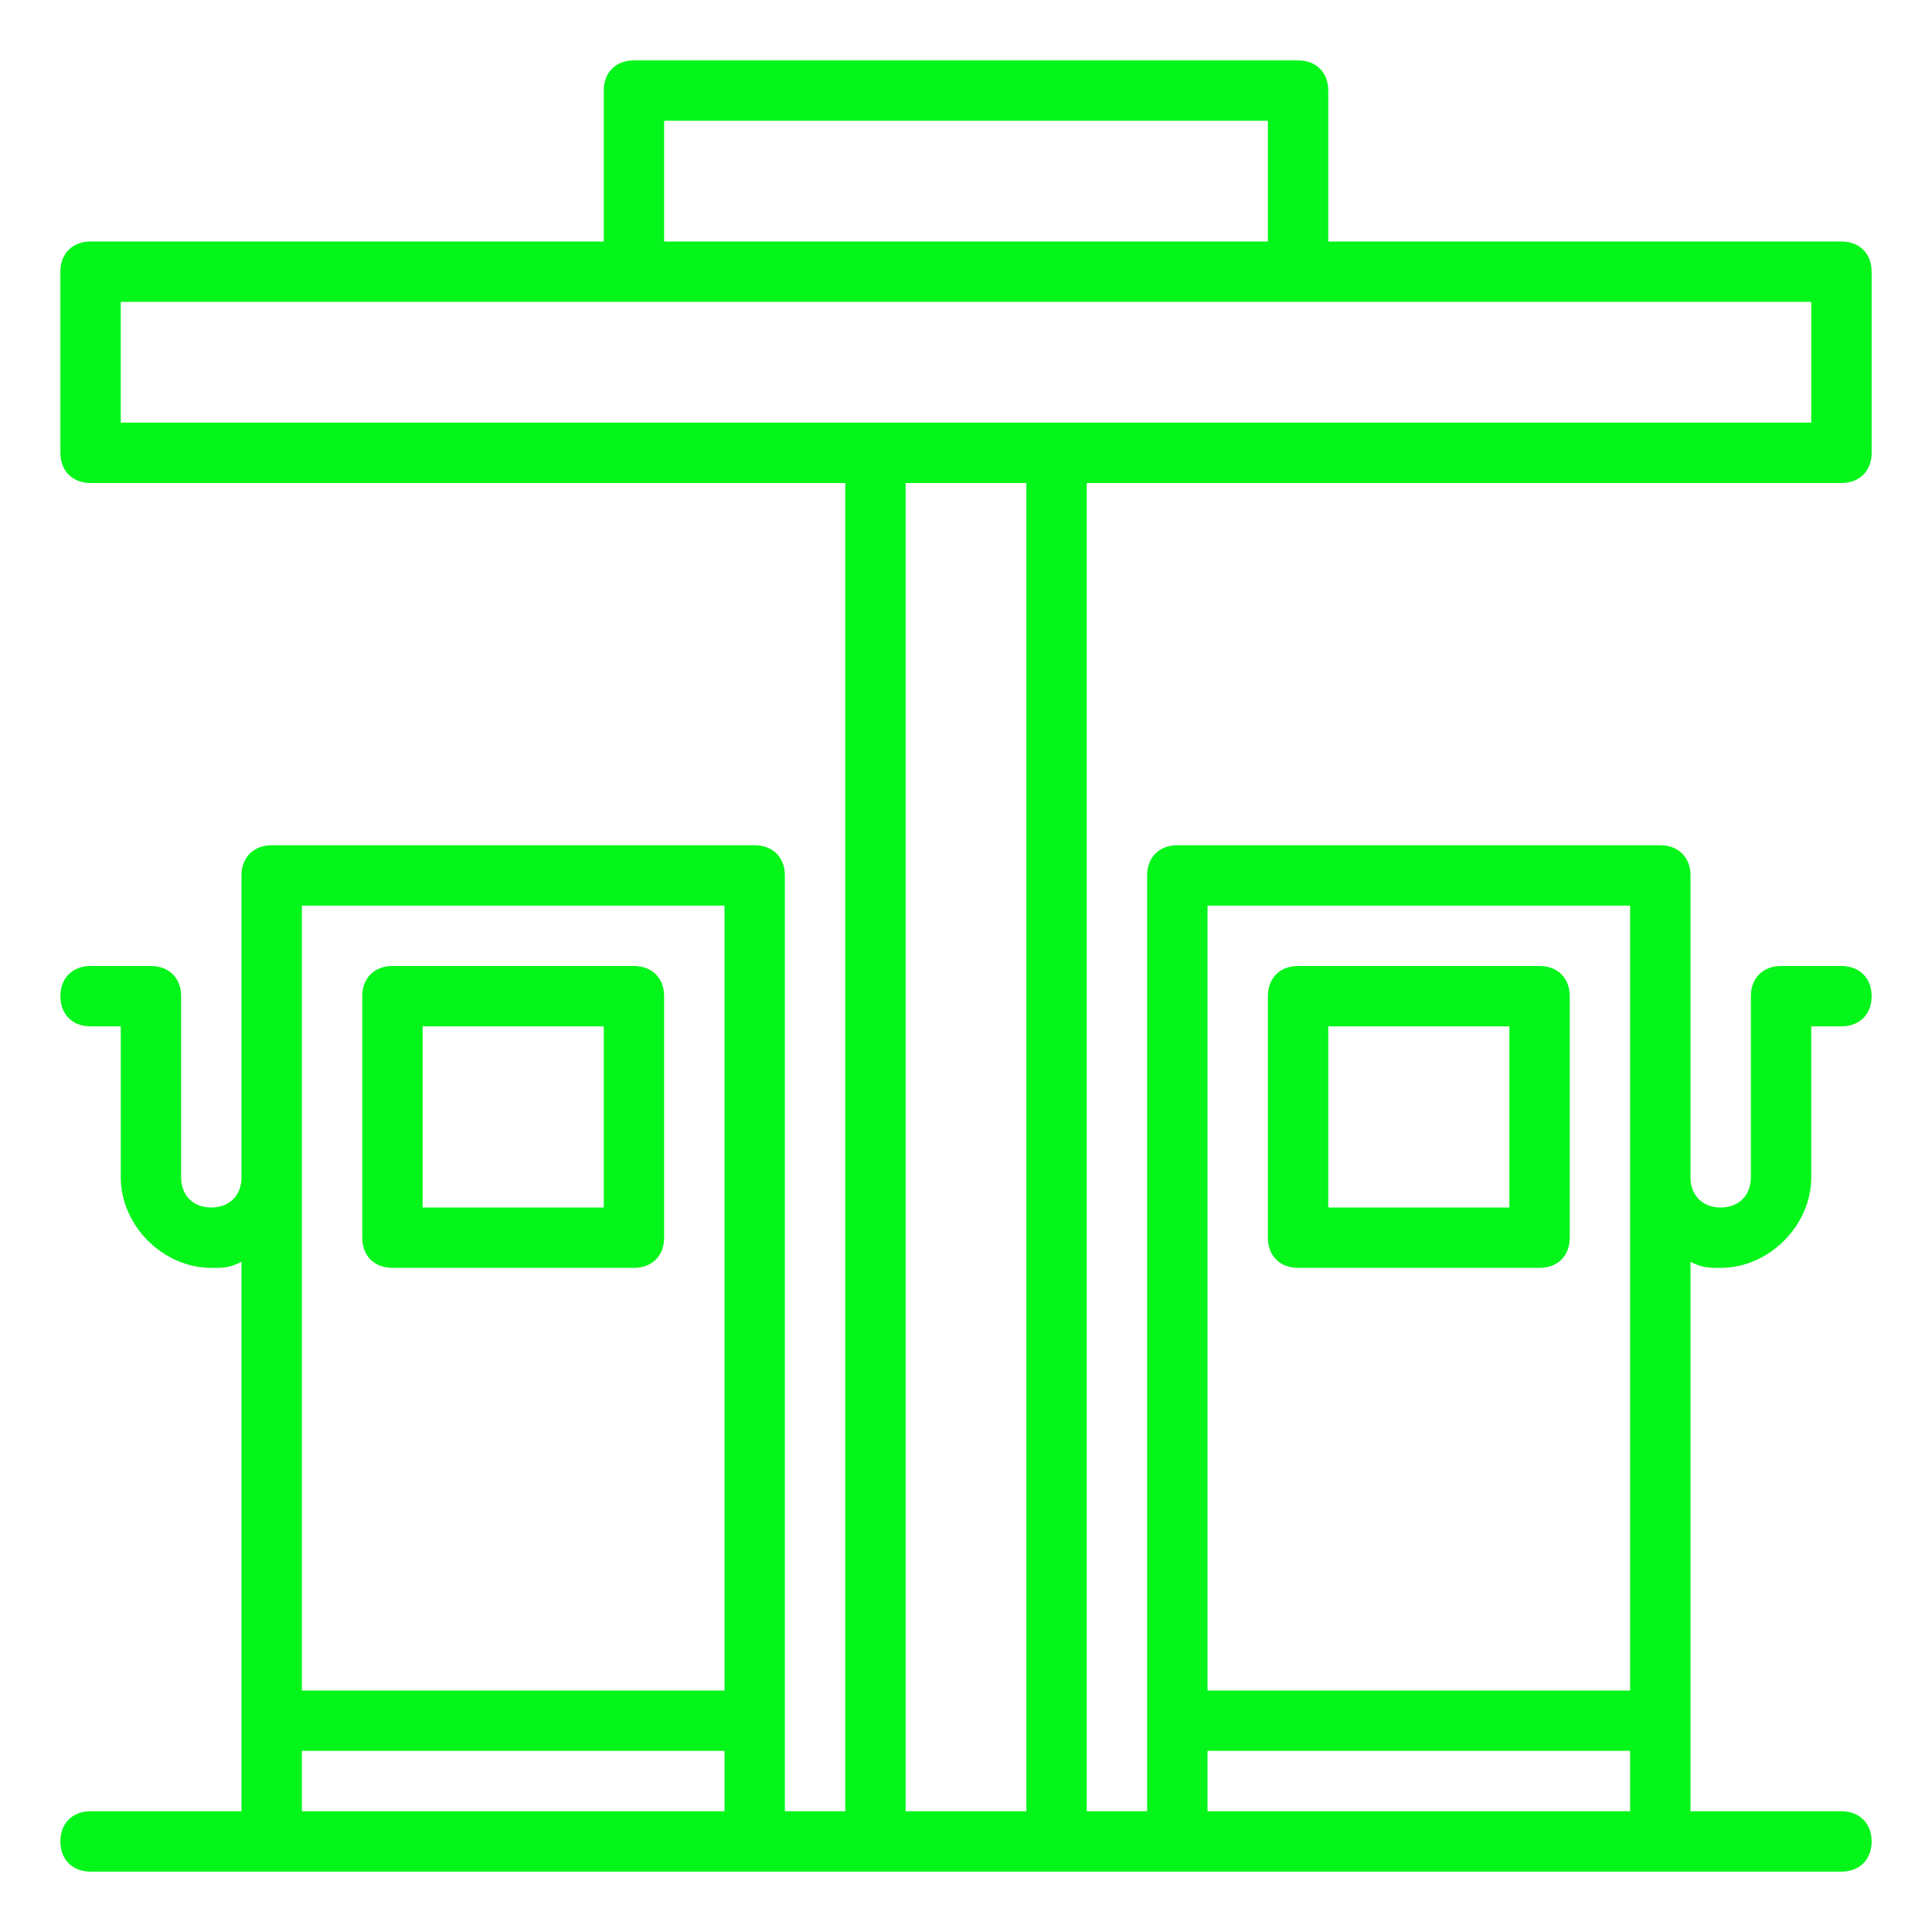
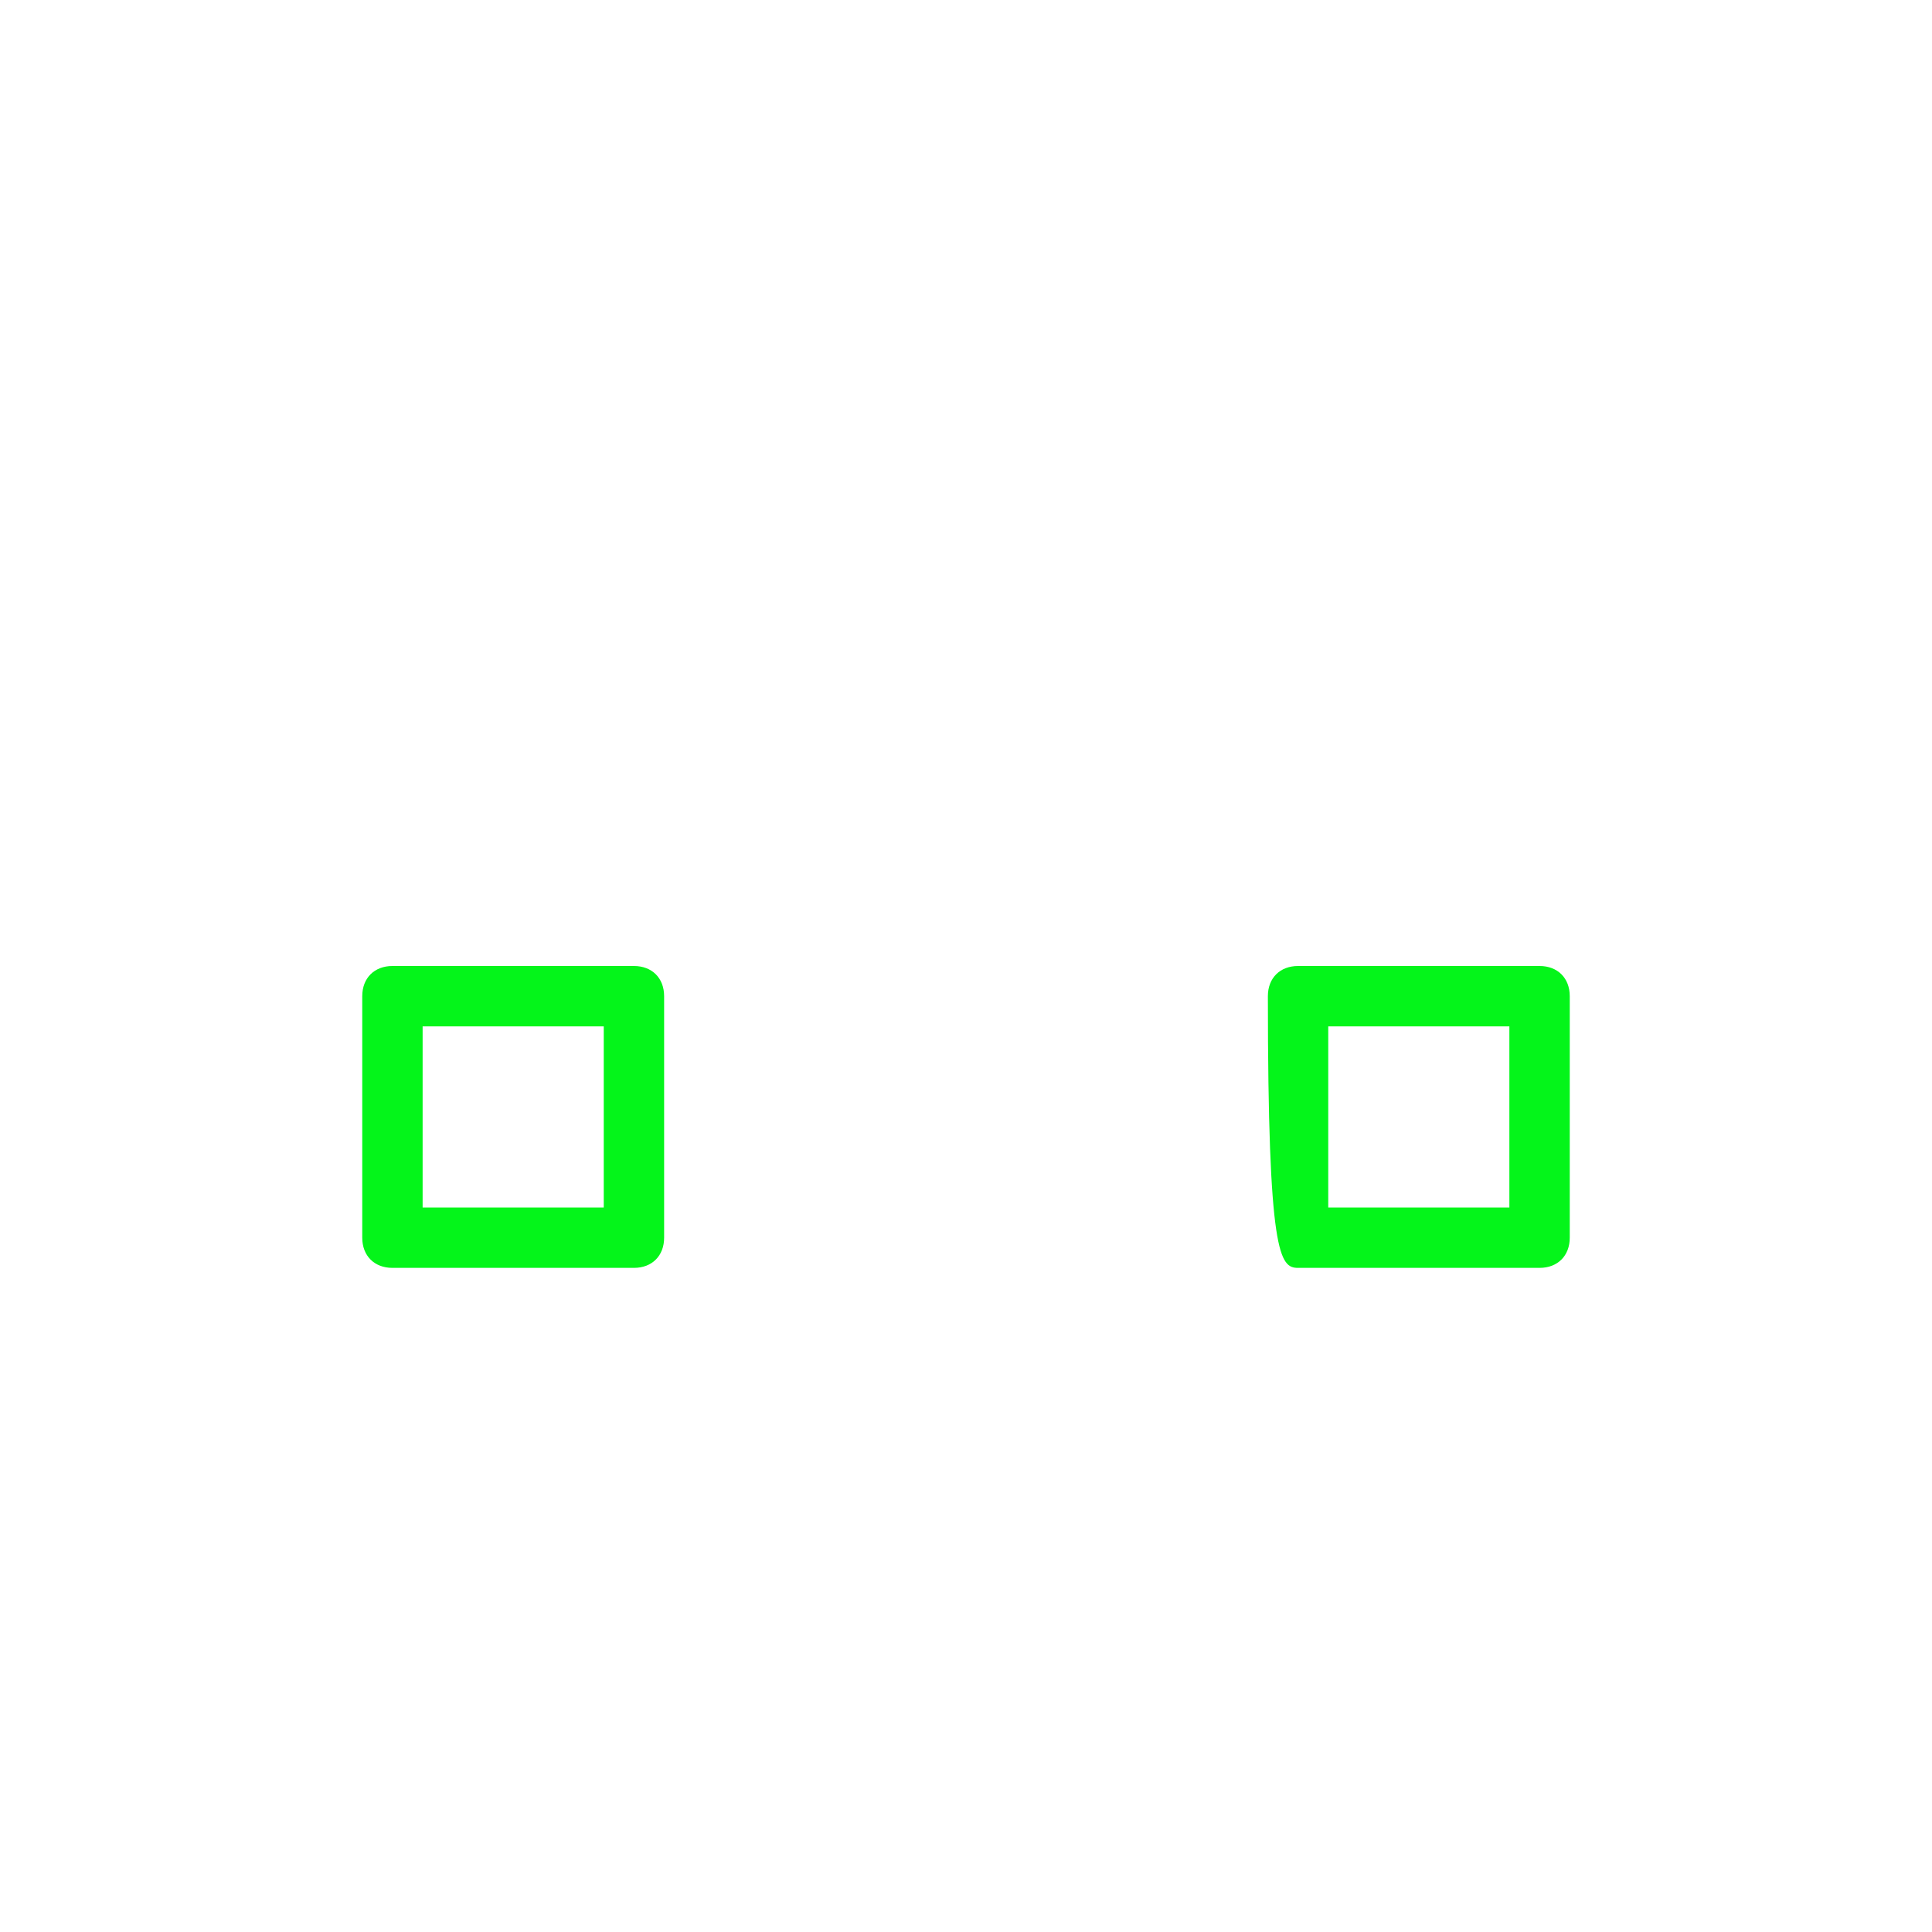
<svg xmlns="http://www.w3.org/2000/svg" version="1.1" id="fuel-station" x="0px" y="0px" viewBox="0 0 32 32" style="enable-background:new 0 0 32 32;" xml:space="preserve">
  <style type="text/css">
	.st0{fill:#04f51a;}
</style>
-   <path class="st0" d="M6.5,21h4c0.3,0,0.5-0.2,0.5-0.5v-4c0-0.3-0.2-0.5-0.5-0.5h-4C6.2,16,6,16.2,6,16.5v4C6,20.8,6.2,21,6.5,21z   M7,17h3v3H7V17z M21.5,21h4c0.3,0,0.5-0.2,0.5-0.5v-4c0-0.3-0.2-0.5-0.5-0.5h-4c-0.3,0-0.5,0.2-0.5,0.5v4C21,20.8,21.2,21,21.5,21z   M22,17h3v3h-3V17z" />
-   <path class="st0" d="M30.5,4H22V1.5C22,1.2,21.8,1,21.5,1h-11C10.2,1,10,1.2,10,1.5V4H1.5C1.2,4,1,4.2,1,4.5v3C1,7.8,1.2,8,1.5,8H14  v22h-1V14.5c0-0.3-0.2-0.5-0.5-0.5h-8C4.2,14,4,14.2,4,14.5v5C4,19.8,3.8,20,3.5,20S3,19.8,3,19.5v-3C3,16.2,2.8,16,2.5,16h-1  C1.2,16,1,16.2,1,16.5S1.2,17,1.5,17H2v2.5C2,20.3,2.7,21,3.5,21c0.2,0,0.3,0,0.5-0.1V30H1.5C1.2,30,1,30.2,1,30.5S1.2,31,1.5,31h29  c0.3,0,0.5-0.2,0.5-0.5S30.8,30,30.5,30H28v-9.1c0.2,0.1,0.3,0.1,0.5,0.1c0.8,0,1.5-0.7,1.5-1.5V17h0.5c0.3,0,0.5-0.2,0.5-0.5  S30.8,16,30.5,16h-1c-0.3,0-0.5,0.2-0.5,0.5v3c0,0.3-0.2,0.5-0.5,0.5S28,19.8,28,19.5v-5c0-0.3-0.2-0.5-0.5-0.5h-8  c-0.3,0-0.5,0.2-0.5,0.5V30h-1V8h12.5C30.8,8,31,7.8,31,7.5v-3C31,4.2,30.8,4,30.5,4z M11,2h10v2H11V2z M5,15h7v13H5V15z M5,30v-1h7  v1H5z M27,15v13h-7V15H27z M20,29h7v1h-7V29z M17,30h-2V8h2V30z M30,7H2V5h28V7z" />
+   <path class="st0" d="M6.5,21h4c0.3,0,0.5-0.2,0.5-0.5v-4c0-0.3-0.2-0.5-0.5-0.5h-4C6.2,16,6,16.2,6,16.5v4C6,20.8,6.2,21,6.5,21z   M7,17h3v3H7V17z M21.5,21h4c0.3,0,0.5-0.2,0.5-0.5v-4c0-0.3-0.2-0.5-0.5-0.5h-4c-0.3,0-0.5,0.2-0.5,0.5C21,20.8,21.2,21,21.5,21z   M22,17h3v3h-3V17z" />
</svg>